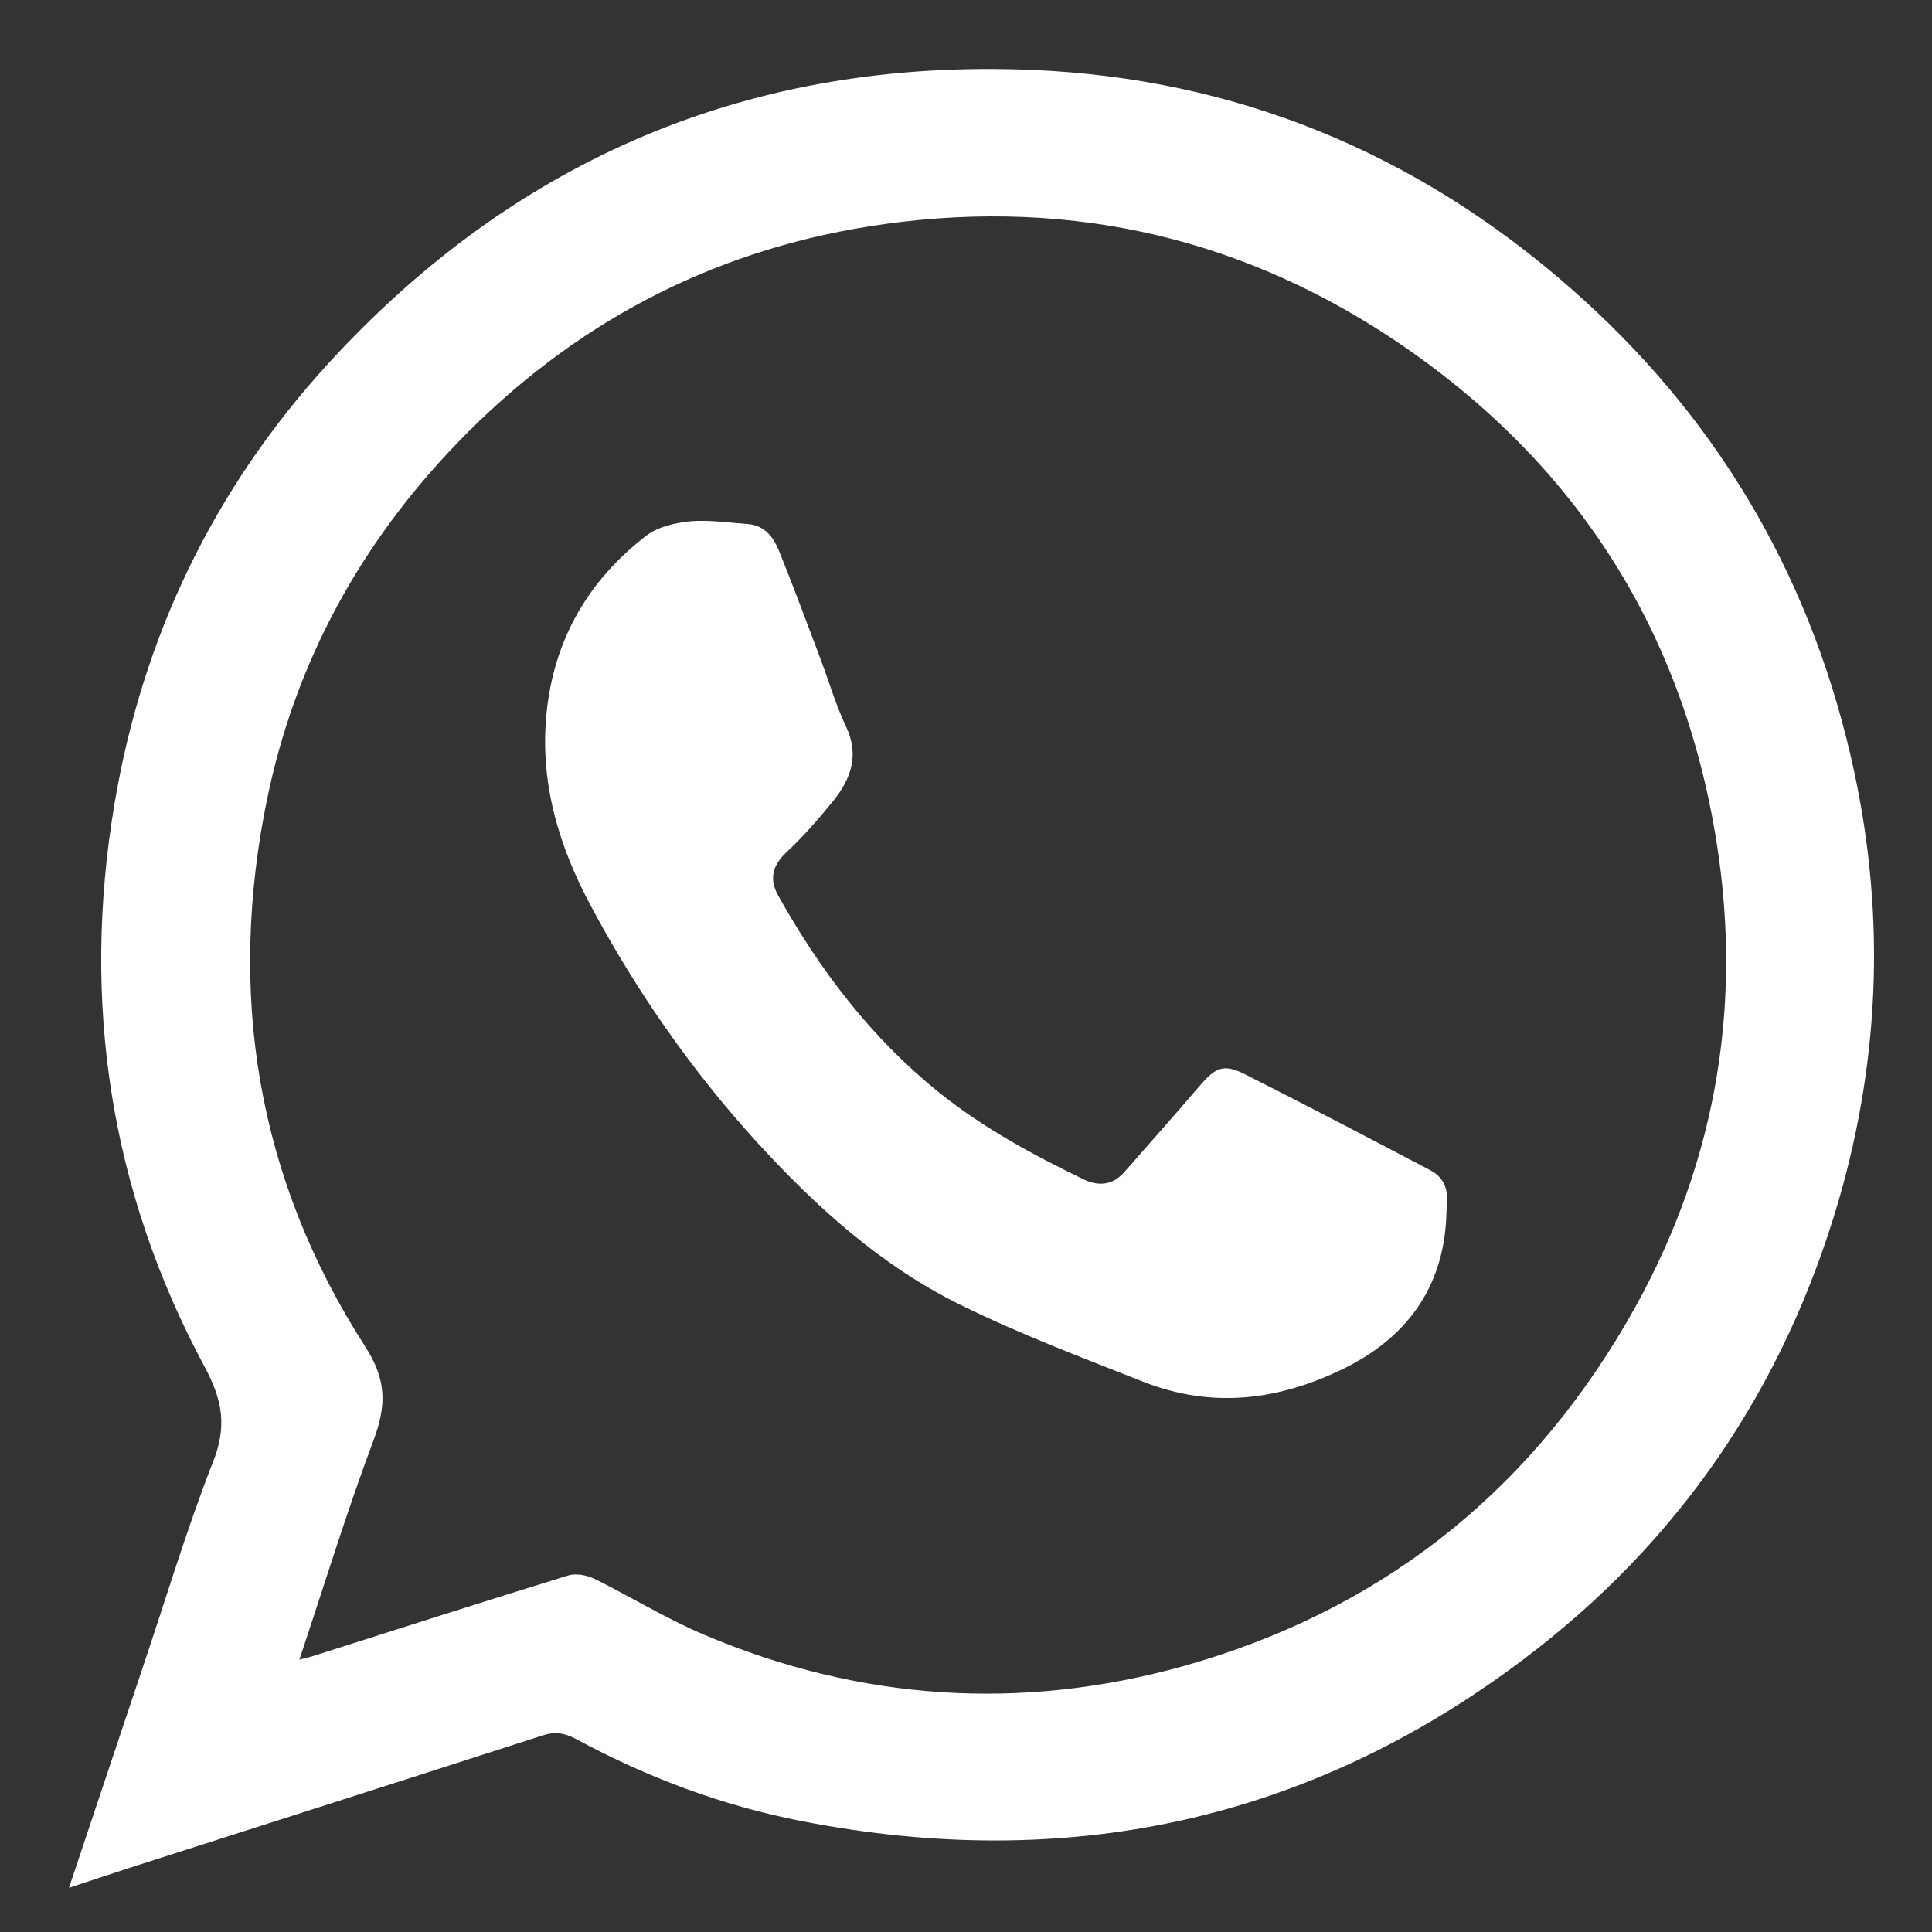
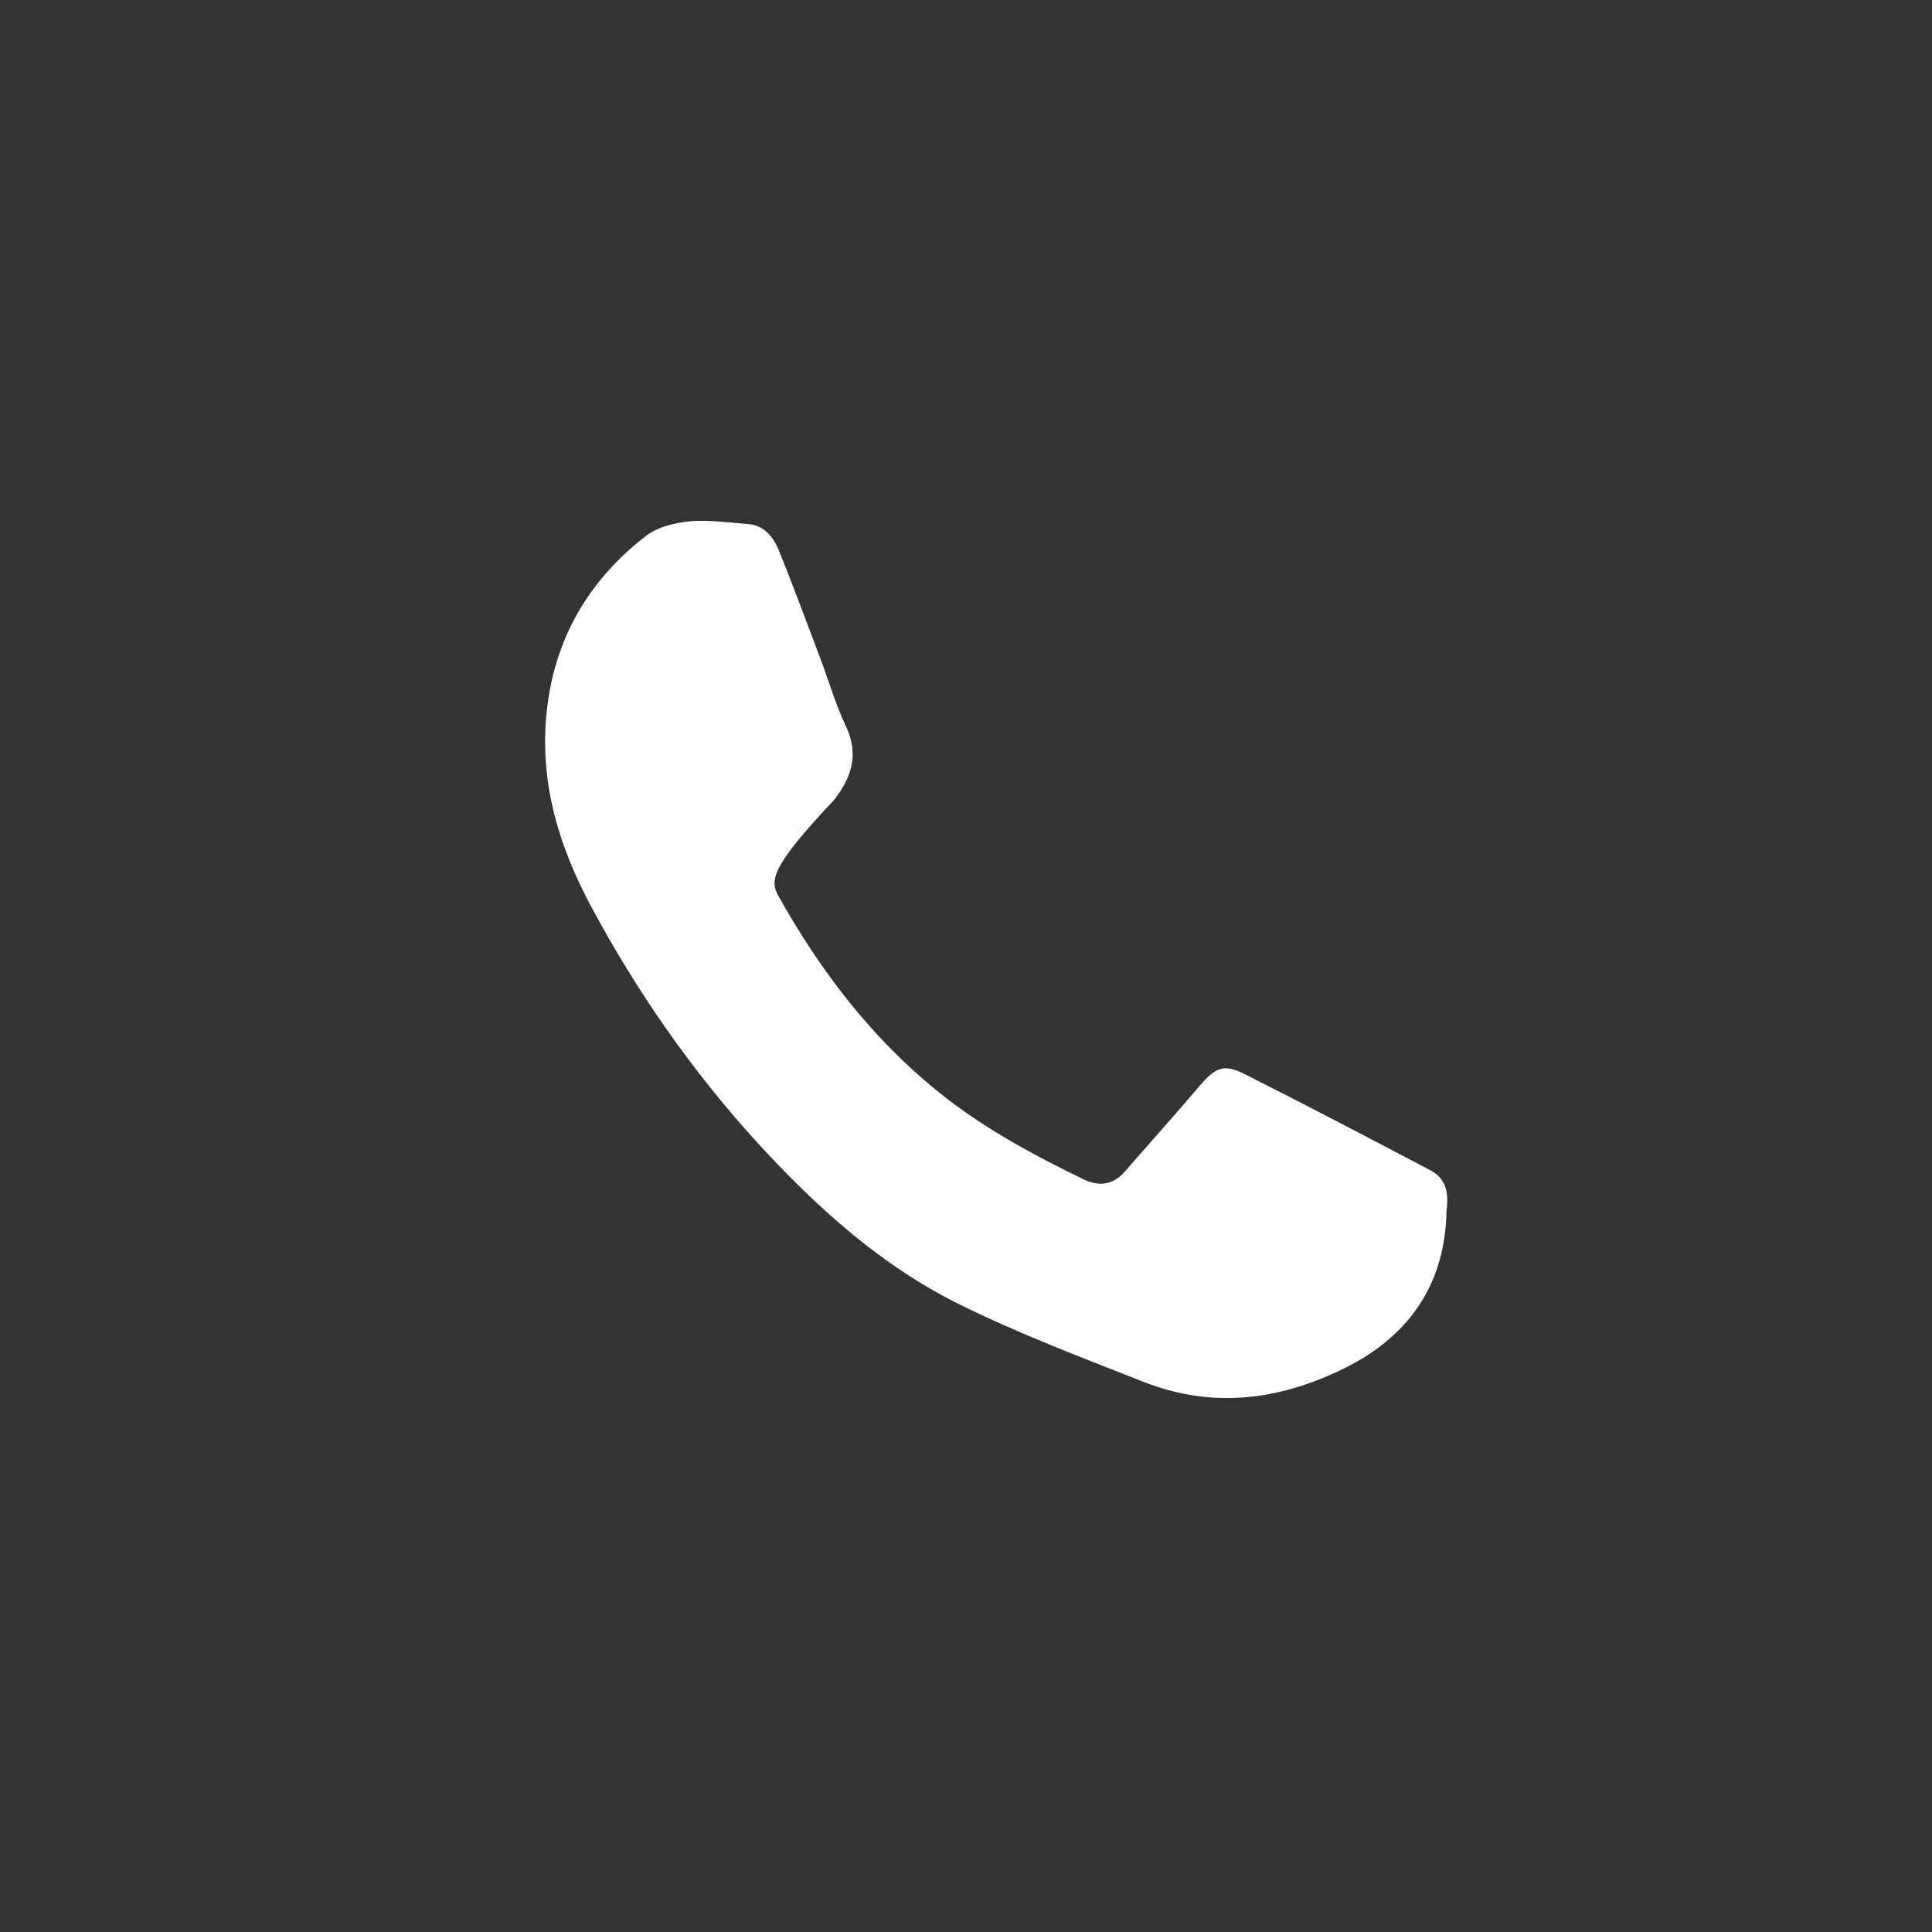
<svg xmlns="http://www.w3.org/2000/svg" width="28" height="28" viewBox="0 0 28 28" fill="none">
  <rect x="0" y="0" width="28" height="28" fill="#333333" stroke="none" />
-   <path d="M1 27.36C1.364 26.268 1.707 25.245 2.05 24.222C2.393 23.209 2.698 22.18 3.089 21.183C3.289 20.677 3.226 20.297 2.973 19.823C1.591 17.259 1.179 14.511 1.659 11.652C2.065 9.231 3.094 7.09 4.756 5.27C7.493 2.279 10.911 0.845 14.951 1.013C17.91 1.135 20.527 2.216 22.758 4.173C24.836 5.993 26.192 8.255 26.819 10.945C27.326 13.113 27.267 15.271 26.645 17.407C25.854 20.113 24.34 22.344 22.088 24.042C18.96 26.405 15.452 27.139 11.628 26.395C10.479 26.173 9.381 25.762 8.348 25.203C8.179 25.113 8.036 25.092 7.852 25.155C5.89 25.788 3.922 26.416 1.96 27.044C1.665 27.139 1.364 27.239 1 27.36ZM4.339 24.053C4.444 24.026 4.492 24.016 4.539 24C5.768 23.61 6.997 23.214 8.231 22.834C8.348 22.797 8.506 22.829 8.617 22.882C9.149 23.146 9.661 23.462 10.21 23.694C12.467 24.649 14.793 24.802 17.146 24.148C19.952 23.362 22.104 21.69 23.575 19.163C24.836 17.001 25.268 14.664 24.878 12.206C24.382 9.078 22.779 6.62 20.126 4.874C17.826 3.366 15.294 2.854 12.594 3.281C10.268 3.651 8.279 4.711 6.639 6.409C5.23 7.865 4.286 9.585 3.875 11.562C3.289 14.395 3.722 17.075 5.294 19.517C5.61 20.007 5.599 20.382 5.41 20.883C5.025 21.911 4.703 22.961 4.339 24.053Z" fill="white" />
-   <path d="M20.964 17.544C20.948 18.562 20.468 19.337 19.498 19.823C18.543 20.297 17.573 20.419 16.576 20.028C15.679 19.675 14.772 19.332 13.907 18.905C12.767 18.34 11.834 17.497 10.979 16.563C10.035 15.529 9.233 14.379 8.574 13.15C8.105 12.28 7.82 11.357 7.92 10.344C8.026 9.268 8.527 8.408 9.371 7.76C9.539 7.633 9.793 7.575 10.009 7.554C10.288 7.533 10.568 7.575 10.848 7.596C11.079 7.617 11.206 7.781 11.285 7.971C11.491 8.477 11.676 8.983 11.871 9.495C12.003 9.838 12.103 10.196 12.261 10.529C12.456 10.94 12.335 11.283 12.082 11.6C11.866 11.868 11.639 12.127 11.391 12.359C11.185 12.554 11.148 12.755 11.285 12.992C11.892 14.073 12.63 15.044 13.606 15.83C14.25 16.347 14.962 16.732 15.7 17.09C15.916 17.196 16.127 17.18 16.296 16.985C16.66 16.568 17.029 16.157 17.388 15.735C17.62 15.466 17.736 15.413 18.047 15.571C18.949 16.025 19.841 16.494 20.737 16.964C20.948 17.08 21.001 17.27 20.964 17.544Z" fill="white" />
+   <path d="M20.964 17.544C20.948 18.562 20.468 19.337 19.498 19.823C18.543 20.297 17.573 20.419 16.576 20.028C15.679 19.675 14.772 19.332 13.907 18.905C12.767 18.34 11.834 17.497 10.979 16.563C10.035 15.529 9.233 14.379 8.574 13.15C8.105 12.28 7.82 11.357 7.92 10.344C8.026 9.268 8.527 8.408 9.371 7.76C9.539 7.633 9.793 7.575 10.009 7.554C10.288 7.533 10.568 7.575 10.848 7.596C11.079 7.617 11.206 7.781 11.285 7.971C11.491 8.477 11.676 8.983 11.871 9.495C12.003 9.838 12.103 10.196 12.261 10.529C12.456 10.94 12.335 11.283 12.082 11.6C11.185 12.554 11.148 12.755 11.285 12.992C11.892 14.073 12.63 15.044 13.606 15.83C14.25 16.347 14.962 16.732 15.7 17.09C15.916 17.196 16.127 17.18 16.296 16.985C16.66 16.568 17.029 16.157 17.388 15.735C17.62 15.466 17.736 15.413 18.047 15.571C18.949 16.025 19.841 16.494 20.737 16.964C20.948 17.08 21.001 17.27 20.964 17.544Z" fill="white" />
</svg>